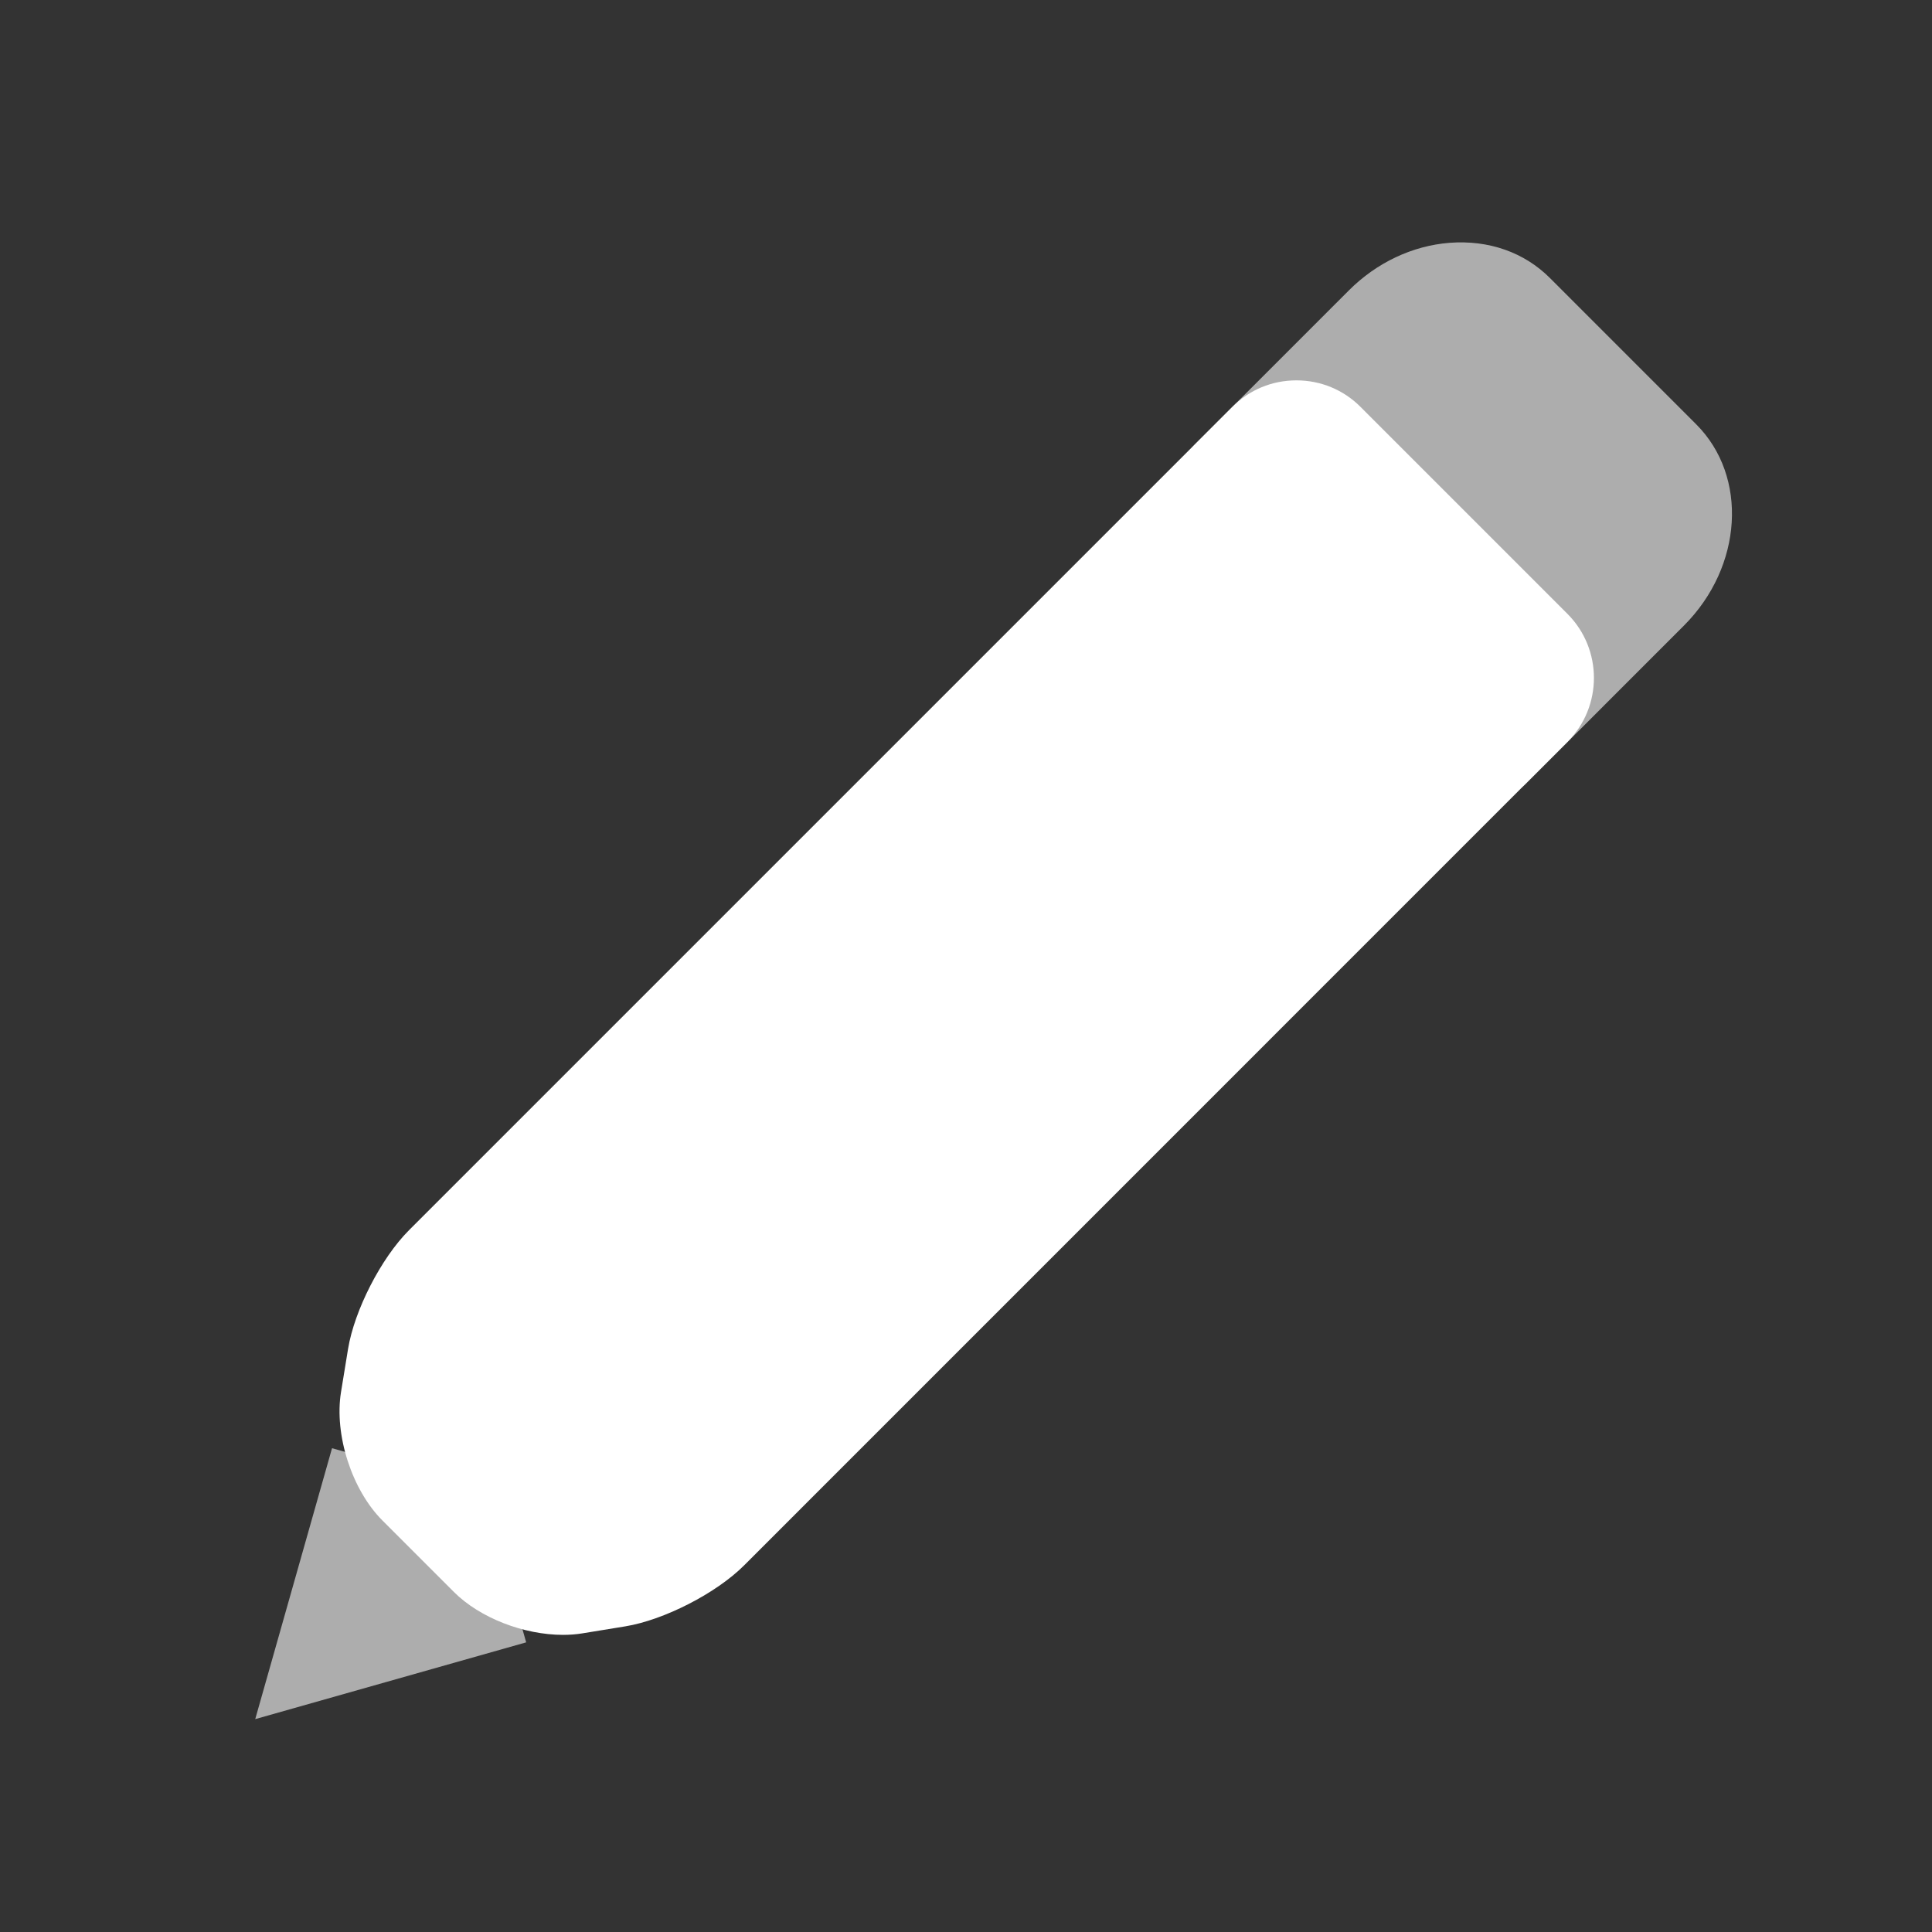
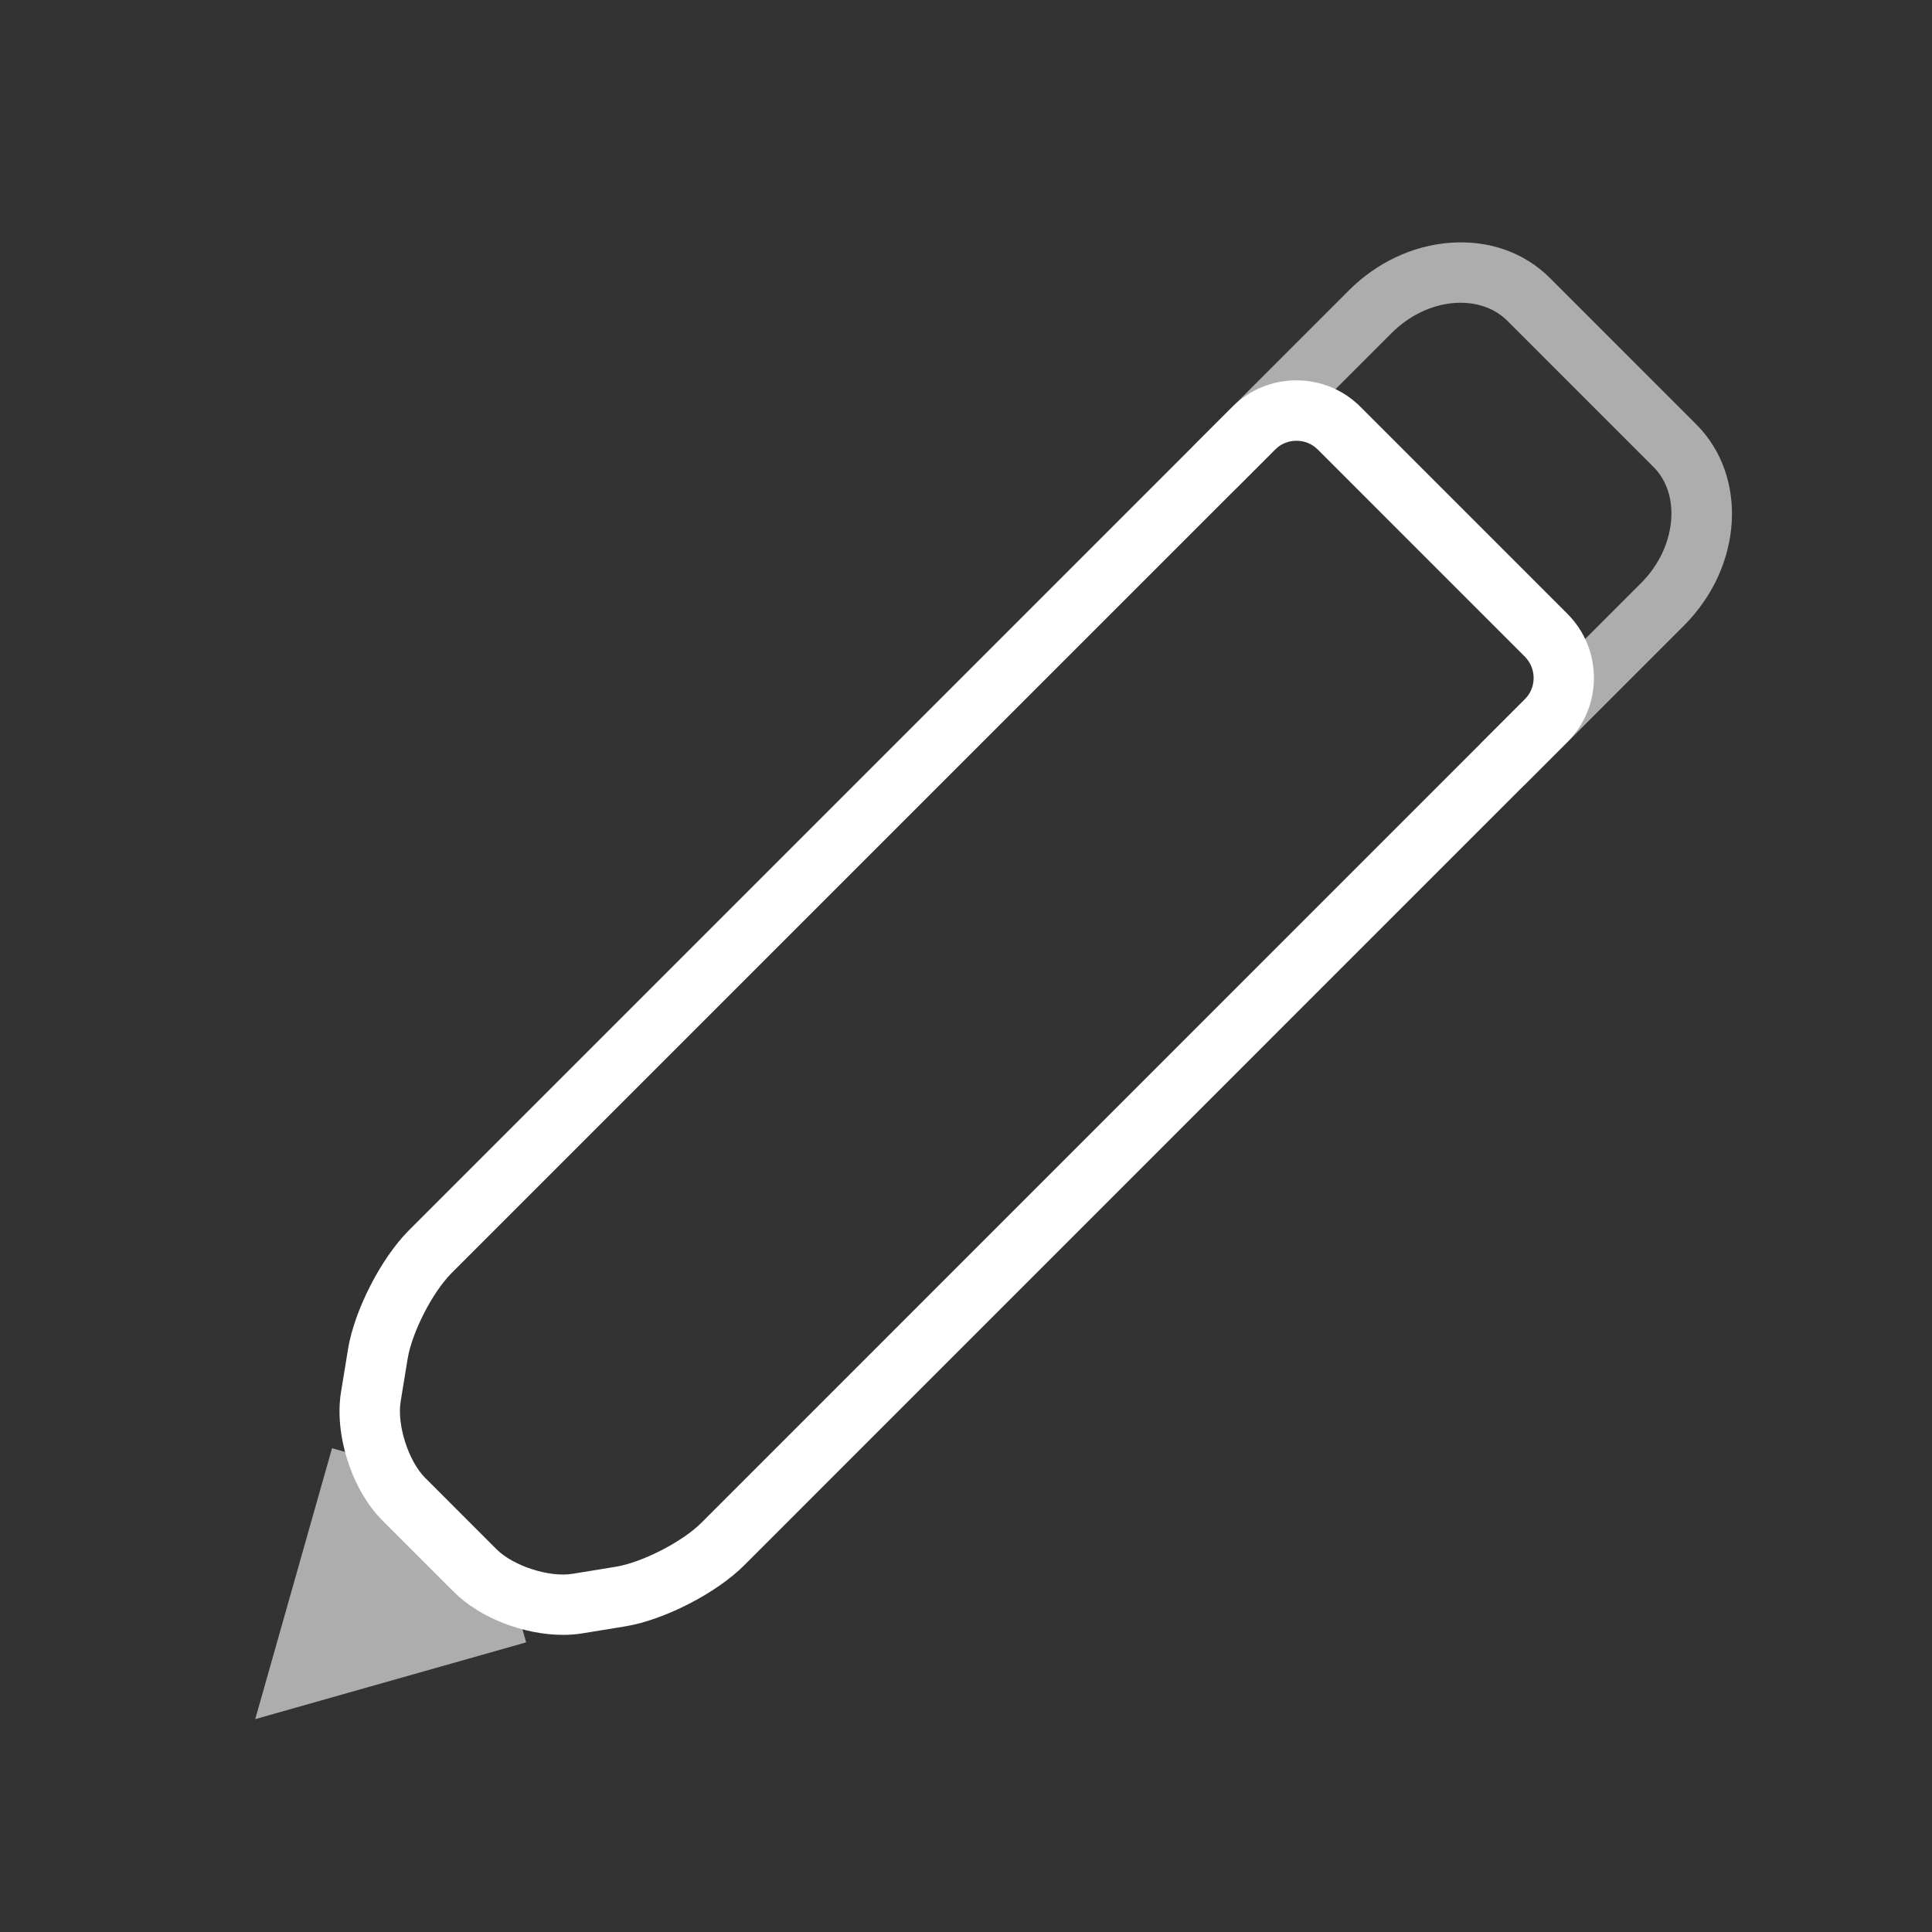
<svg xmlns="http://www.w3.org/2000/svg" version="1.1" id="Layer_1" x="0px" y="0px" width="64" height="64" viewBox="0 0 64 64" style="enable-background:new 0 0 64 64;" xml:space="preserve">
  <rect x="0" y="0" width="64" height="64" fill="#333333" stroke="none" />
  <g id="icon-m-edit-selected">
-     <rect id="icon-m-edit-selected_1_" style="opacity:0;fill:#FFFFFF;" width="64" height="64" />
    <g>
      <g>
-         <path style="fill:#FFFFFF;" d="M44.361,14.184c-0.778-0.778-2.05-0.778-2.828,0L14.254,41.463     c-0.778,0.778-1.56,2.302-1.737,3.388l-0.233,1.422c-0.178,1.086,0.313,2.61,1.091,3.388l2.368,2.369     c0.778,0.778,2.302,1.269,3.388,1.091l1.423-0.233c1.086-0.178,2.61-0.959,3.388-1.737l27.277-27.278     c0.778-0.778,0.778-2.051,0-2.829L44.361,14.184z" />
        <path style="fill:#FFFFFF;" d="M18.65,54.157c-1.288,0-2.749-0.556-3.614-1.421l-2.368-2.369     c-1.013-1.012-1.602-2.842-1.371-4.256l0.232-1.422c0.21-1.286,1.097-3.014,2.017-3.934l27.279-27.279     c0.564-0.565,1.317-0.876,2.121-0.876l0,0c0.803,0,1.557,0.312,2.121,0.877l6.857,6.858c1.169,1.17,1.169,3.073,0,4.243     L24.648,51.857c-0.921,0.921-2.649,1.807-3.933,2.018l-1.423,0.232C19.085,54.141,18.87,54.157,18.65,54.157z M42.947,14.601     c-0.269,0-0.52,0.103-0.707,0.291L14.961,42.17c-0.632,0.632-1.313,1.96-1.458,2.843l-0.232,1.421     c-0.125,0.769,0.261,1.97,0.811,2.52l2.368,2.369c0.551,0.55,1.748,0.94,2.519,0.811l1.423-0.232     c0.881-0.144,2.209-0.825,2.842-1.457l27.277-27.279c0.39-0.39,0.39-1.024,0-1.415l-6.857-6.858c0,0,0,0-0.001,0     C43.467,14.704,43.216,14.601,42.947,14.601L42.947,14.601z" />
      </g>
      <g style="opacity:0.6;">
        <polyline style="fill:#FFFFFF;" points="11.961,48.246 9.905,55.499 17.157,53.443    " />
        <polygon style="fill:#FFFFFF;" points="8.455,56.948 10.999,47.974 12.923,48.519 11.356,54.048 16.885,52.481 17.43,54.405         " />
      </g>
      <g style="opacity:0.6;">
-         <path style="fill:#FFFFFF;" d="M49.835,25.257l5.242-5.243c1.555-1.556,1.738-3.918,0.406-5.25     c-1.332-1.332-3.511-3.512-4.843-4.844c-1.331-1.332-3.694-1.149-5.25,0.406l-5.104,5.103" />
        <path style="fill:#FFFFFF;" d="M49.835,26.257c-0.256,0-0.512-0.098-0.707-0.293c-0.391-0.39-0.391-1.023,0-1.414l5.242-5.243     c1.149-1.15,1.336-2.907,0.406-3.836l-4.843-4.844c-0.435-0.434-1.057-0.641-1.756-0.59c-0.757,0.059-1.495,0.413-2.079,0.996     l-5.104,5.104c-0.391,0.391-1.023,0.391-1.414,0s-0.391-1.024,0-1.414l5.104-5.104c0.921-0.921,2.106-1.48,3.339-1.576     c1.299-0.097,2.471,0.316,3.324,1.17l4.843,4.844c1.726,1.726,1.543,4.715-0.406,6.665l-5.242,5.243     C50.347,26.16,50.091,26.257,49.835,26.257z" />
      </g>
    </g>
  </g>
</svg>